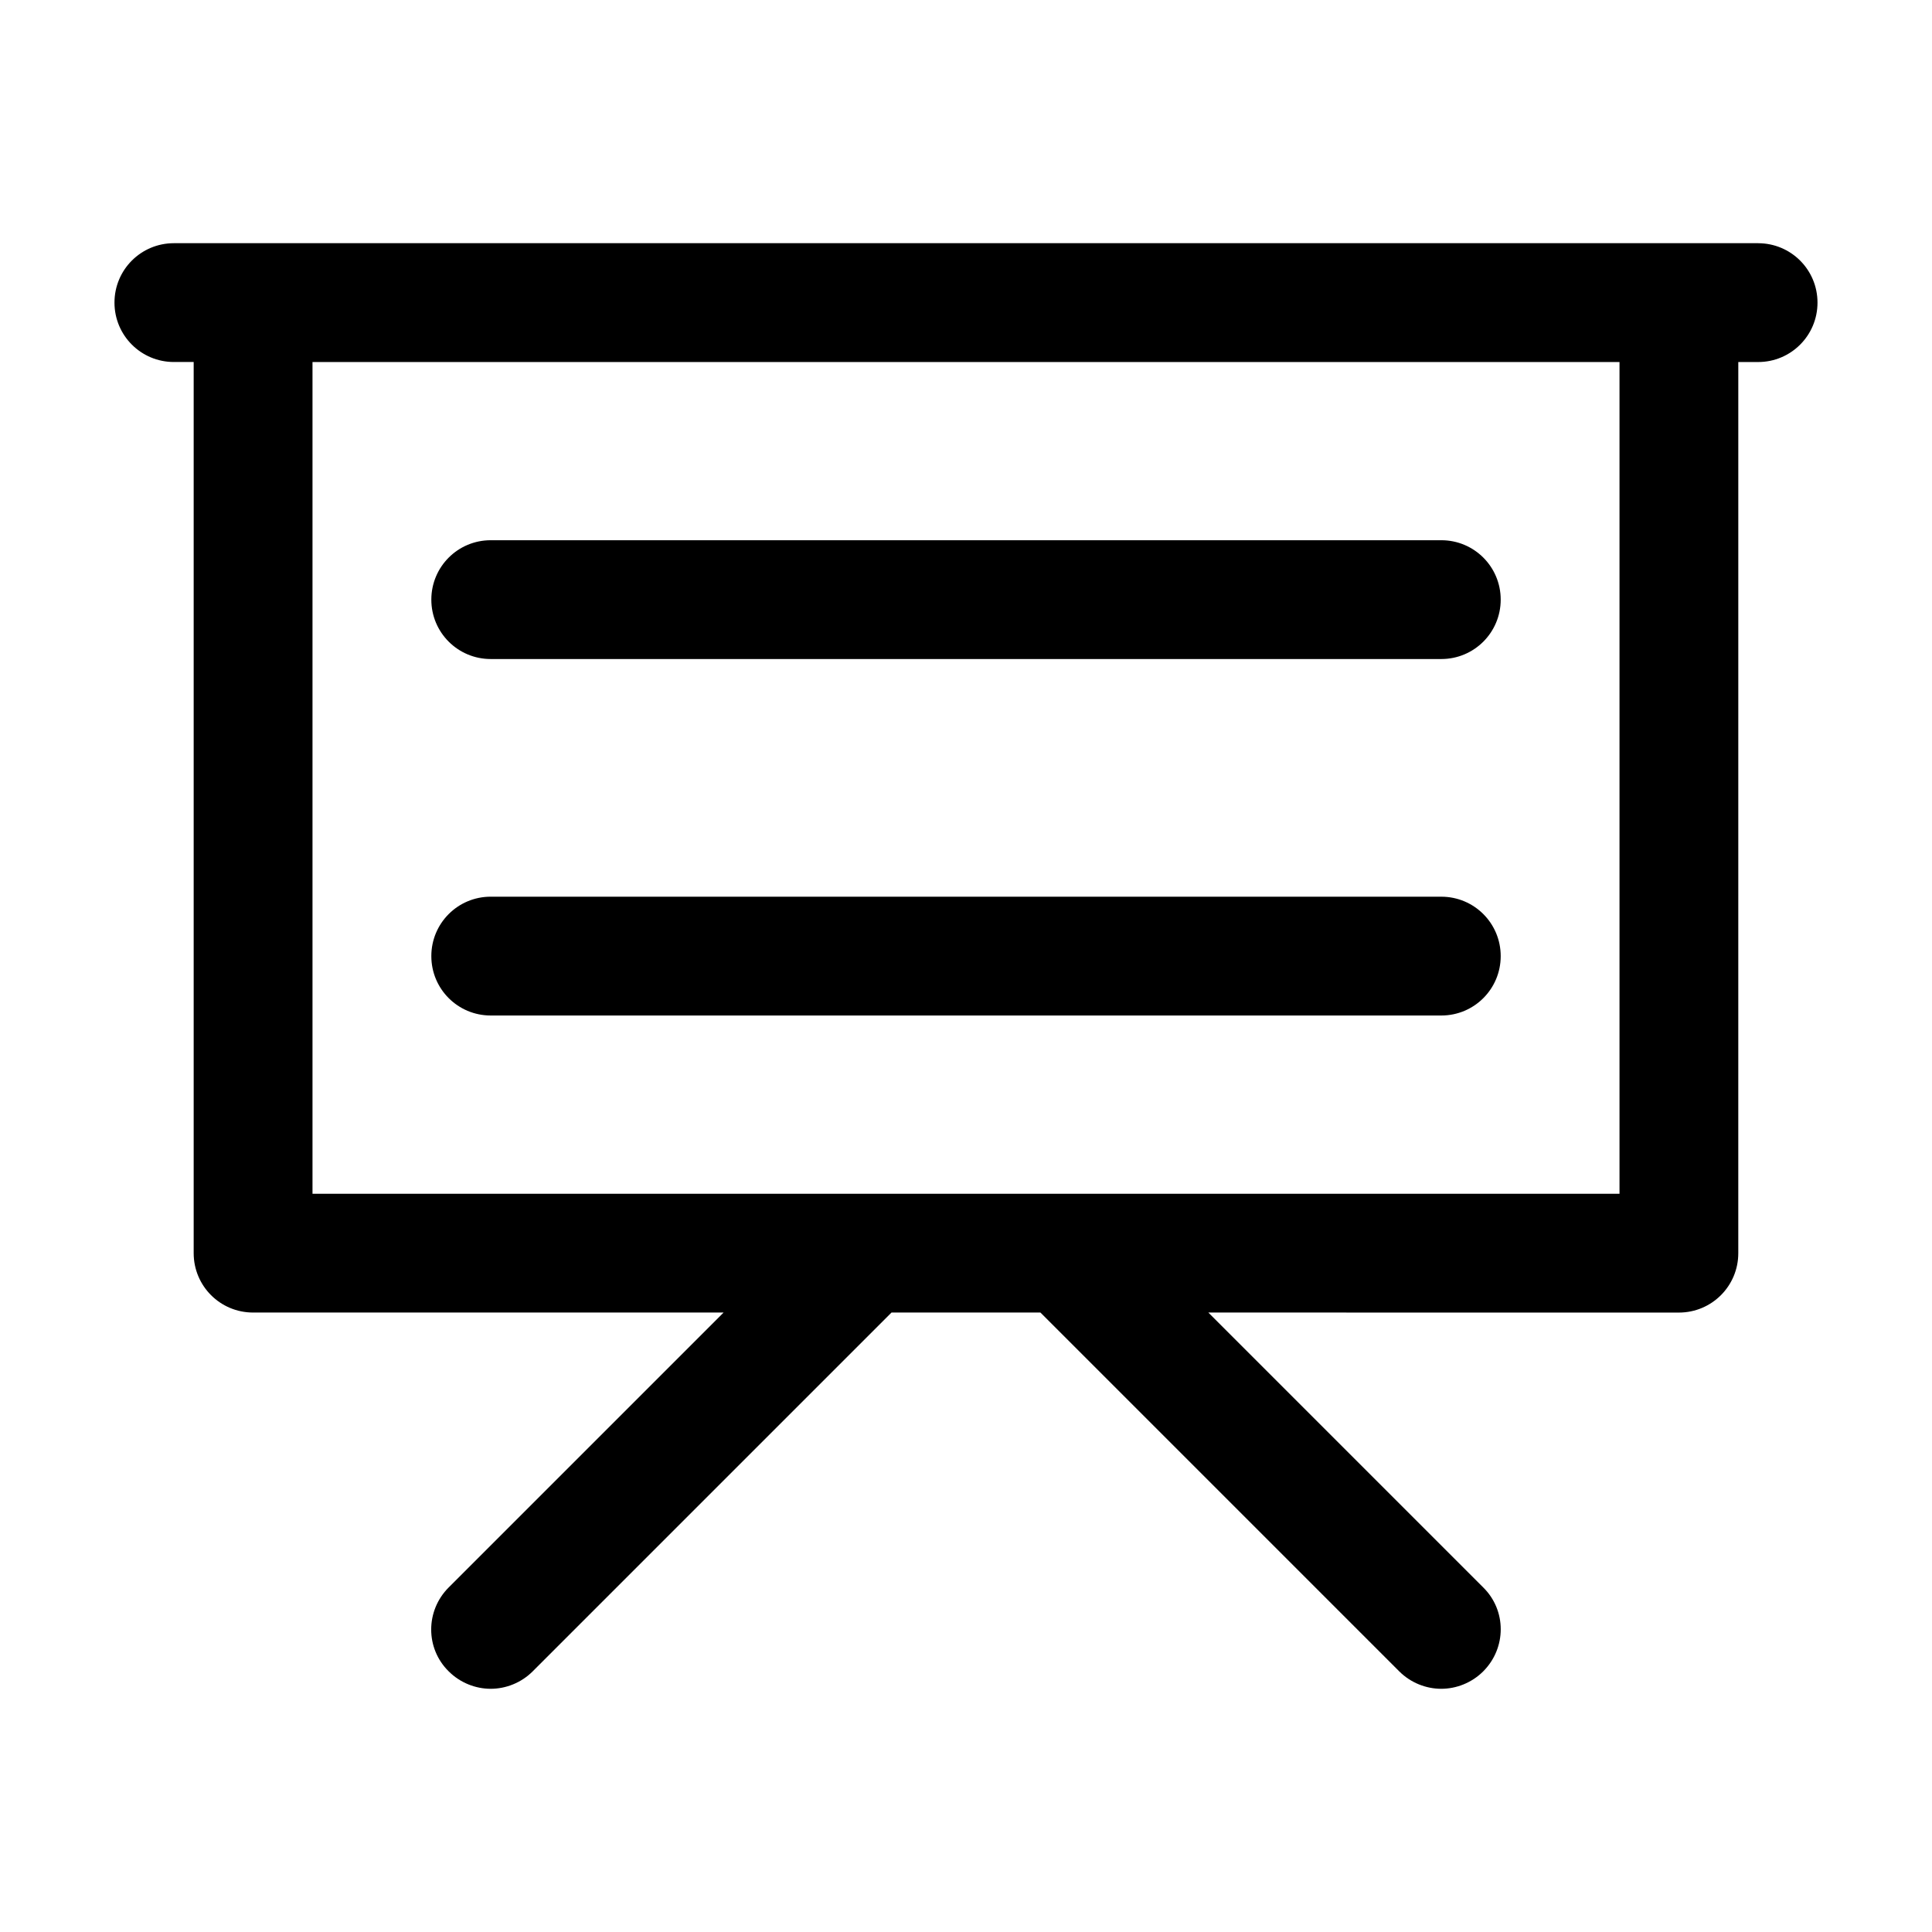
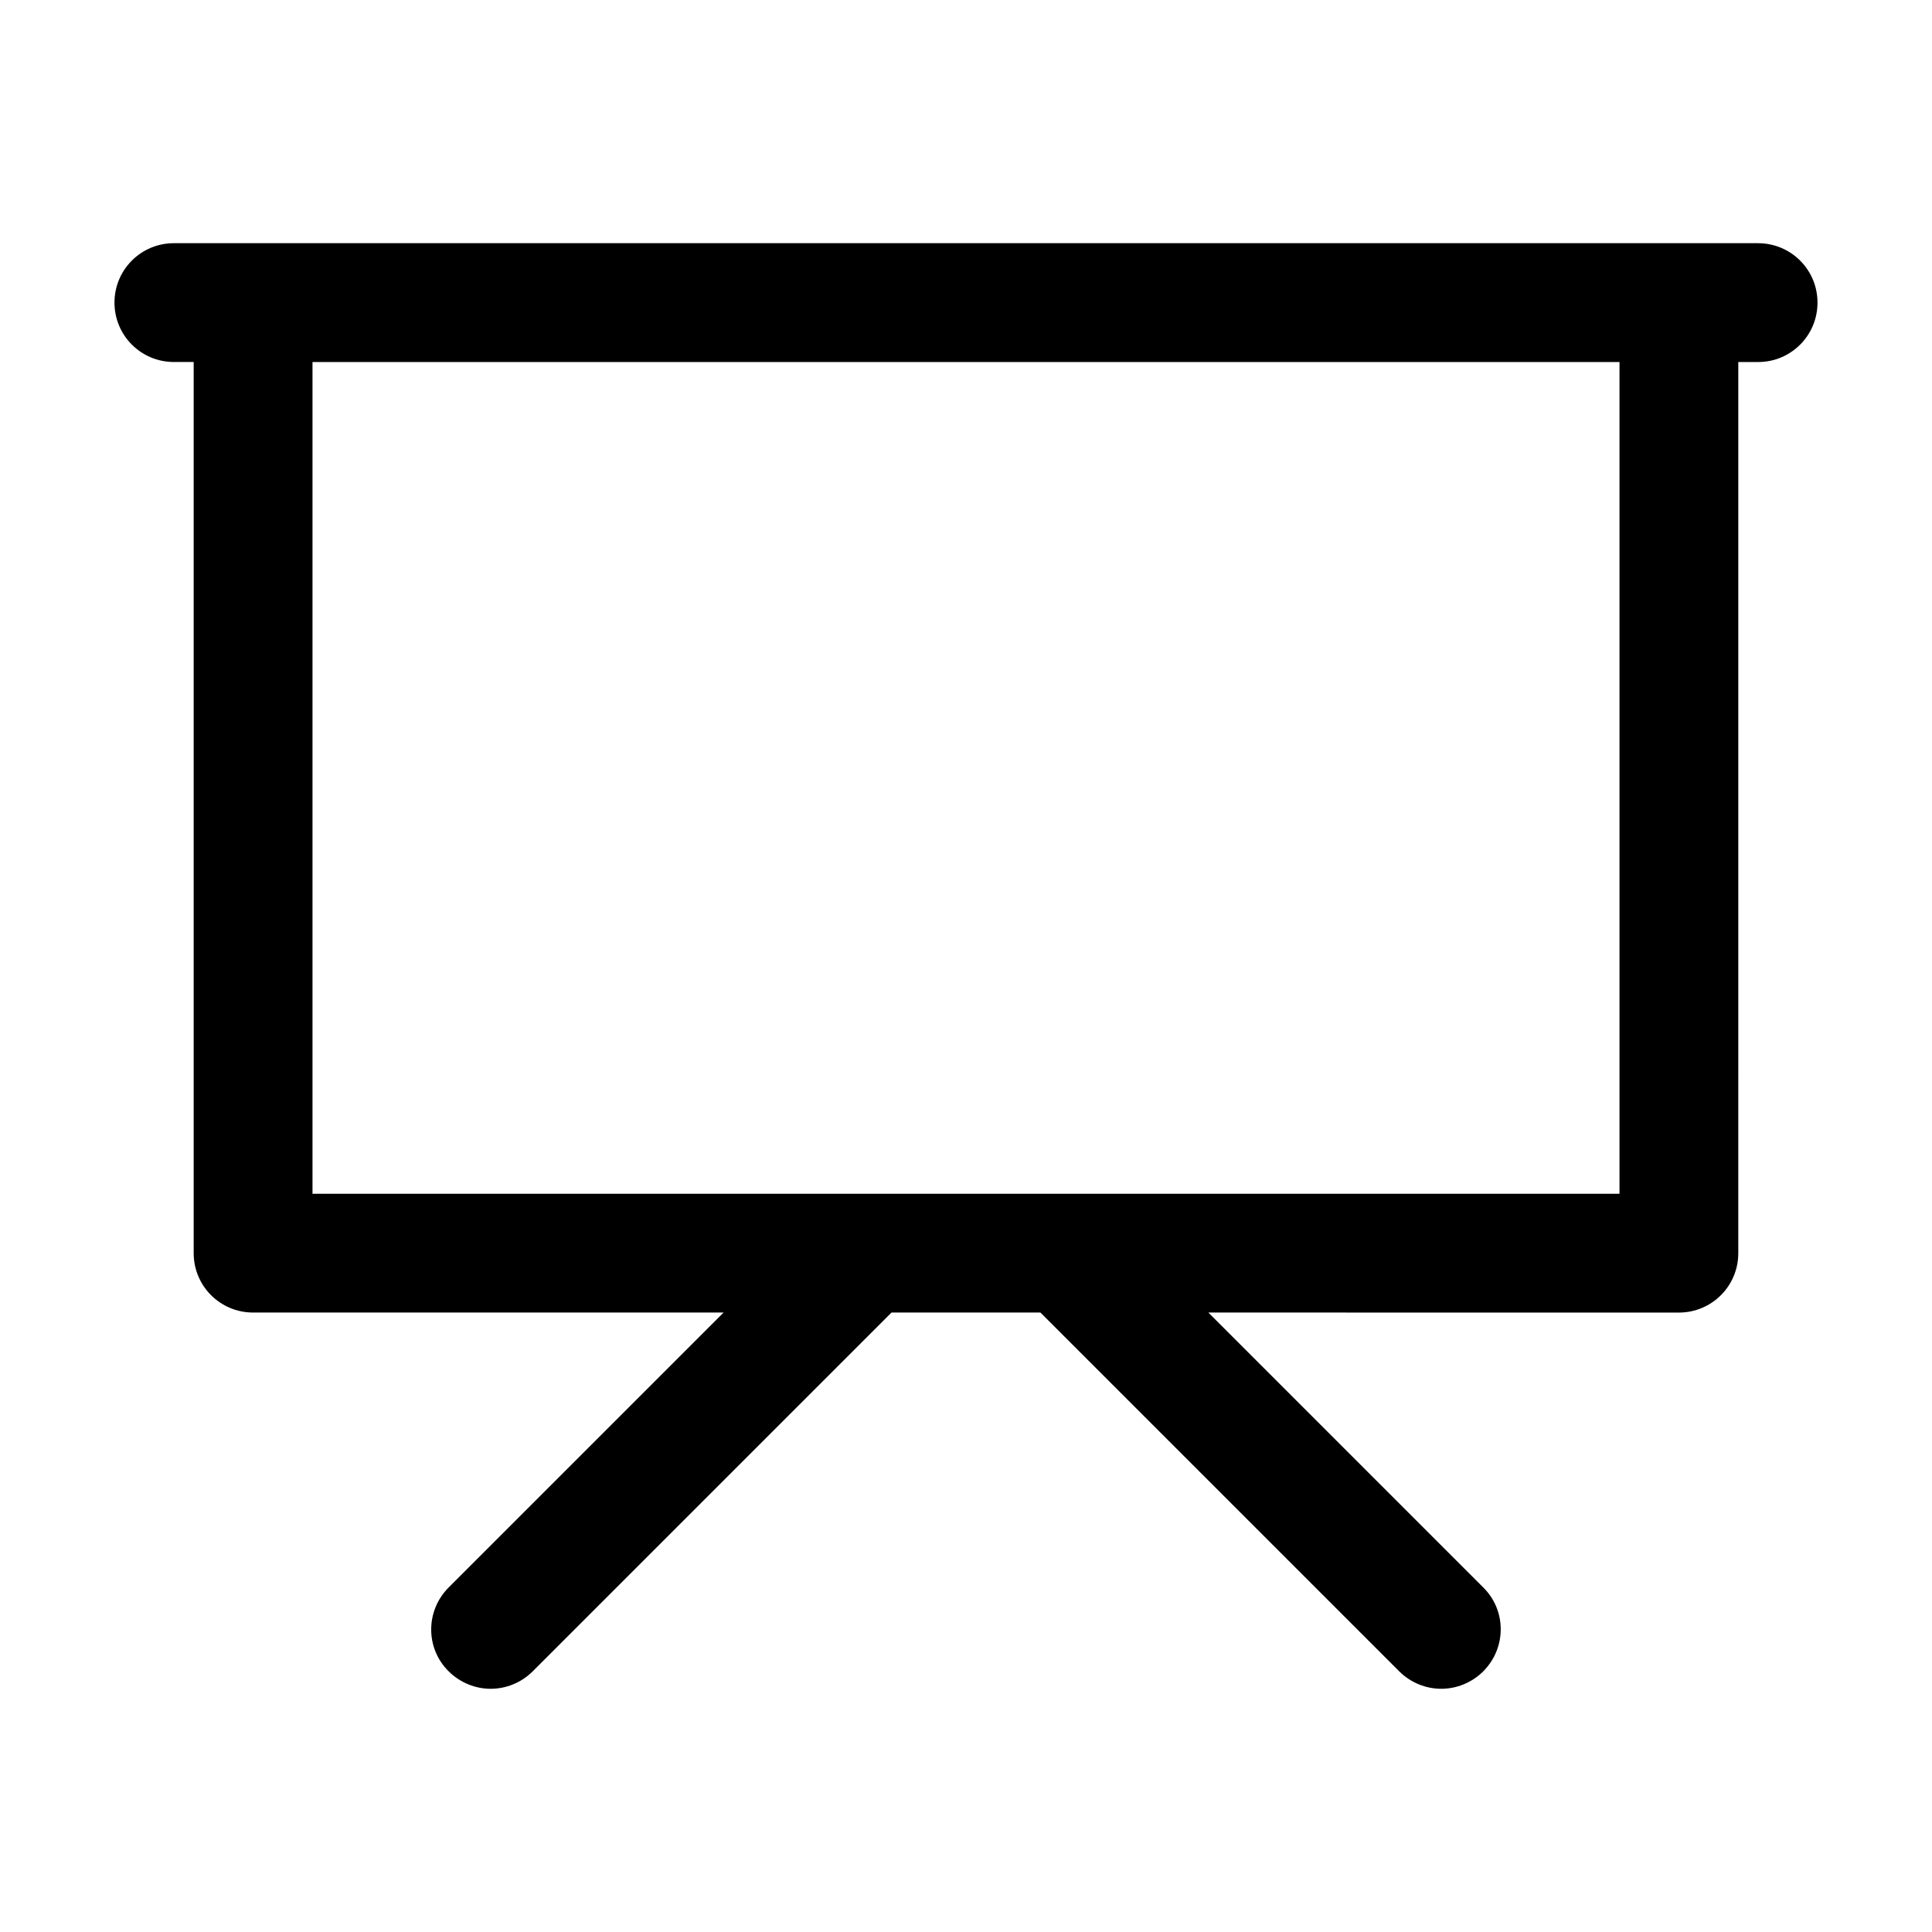
<svg xmlns="http://www.w3.org/2000/svg" fill="#000000" width="800px" height="800px" version="1.1" viewBox="144 144 512 512">
  <g>
    <path d="m609.92 208.45h-419.84c-8.711 0-15.742 7.031-15.742 15.742s7.031 15.742 15.742 15.742h5.246v236.16c0 8.711 7.031 15.742 15.742 15.742h124.69l-72.844 72.844c-6.191 6.191-6.191 16.164 0 22.25 3.043 3.043 7.137 4.617 11.125 4.617 3.988 0 8.082-1.574 11.125-4.617l95.094-95.094h39.465l95.094 95.094c3.043 3.043 7.137 4.617 11.125 4.617 3.988 0 8.082-1.574 11.125-4.617 6.191-6.191 6.191-16.164 0-22.25l-72.844-72.844 124.7 0.008c8.711 0 15.742-7.031 15.742-15.742l0.004-236.16h5.246c8.711 0 15.742-7.031 15.742-15.742 0.004-8.715-7.031-15.746-15.742-15.746zm-36.734 251.91h-346.37v-220.42h346.37z" />
-     <path d="m274.05 318.65h251.91c8.711 0 15.742-7.031 15.742-15.742 0-8.711-7.031-15.742-15.742-15.742h-251.91c-8.711 0-15.742 7.031-15.742 15.742-0.004 8.711 7.031 15.742 15.742 15.742z" />
-     <path d="m274.05 413.12h251.91c8.711 0 15.742-7.031 15.742-15.742s-7.031-15.742-15.742-15.742l-251.91-0.004c-8.711 0-15.742 7.031-15.742 15.742-0.004 8.715 7.031 15.746 15.742 15.746z" />
  </g>
</svg>